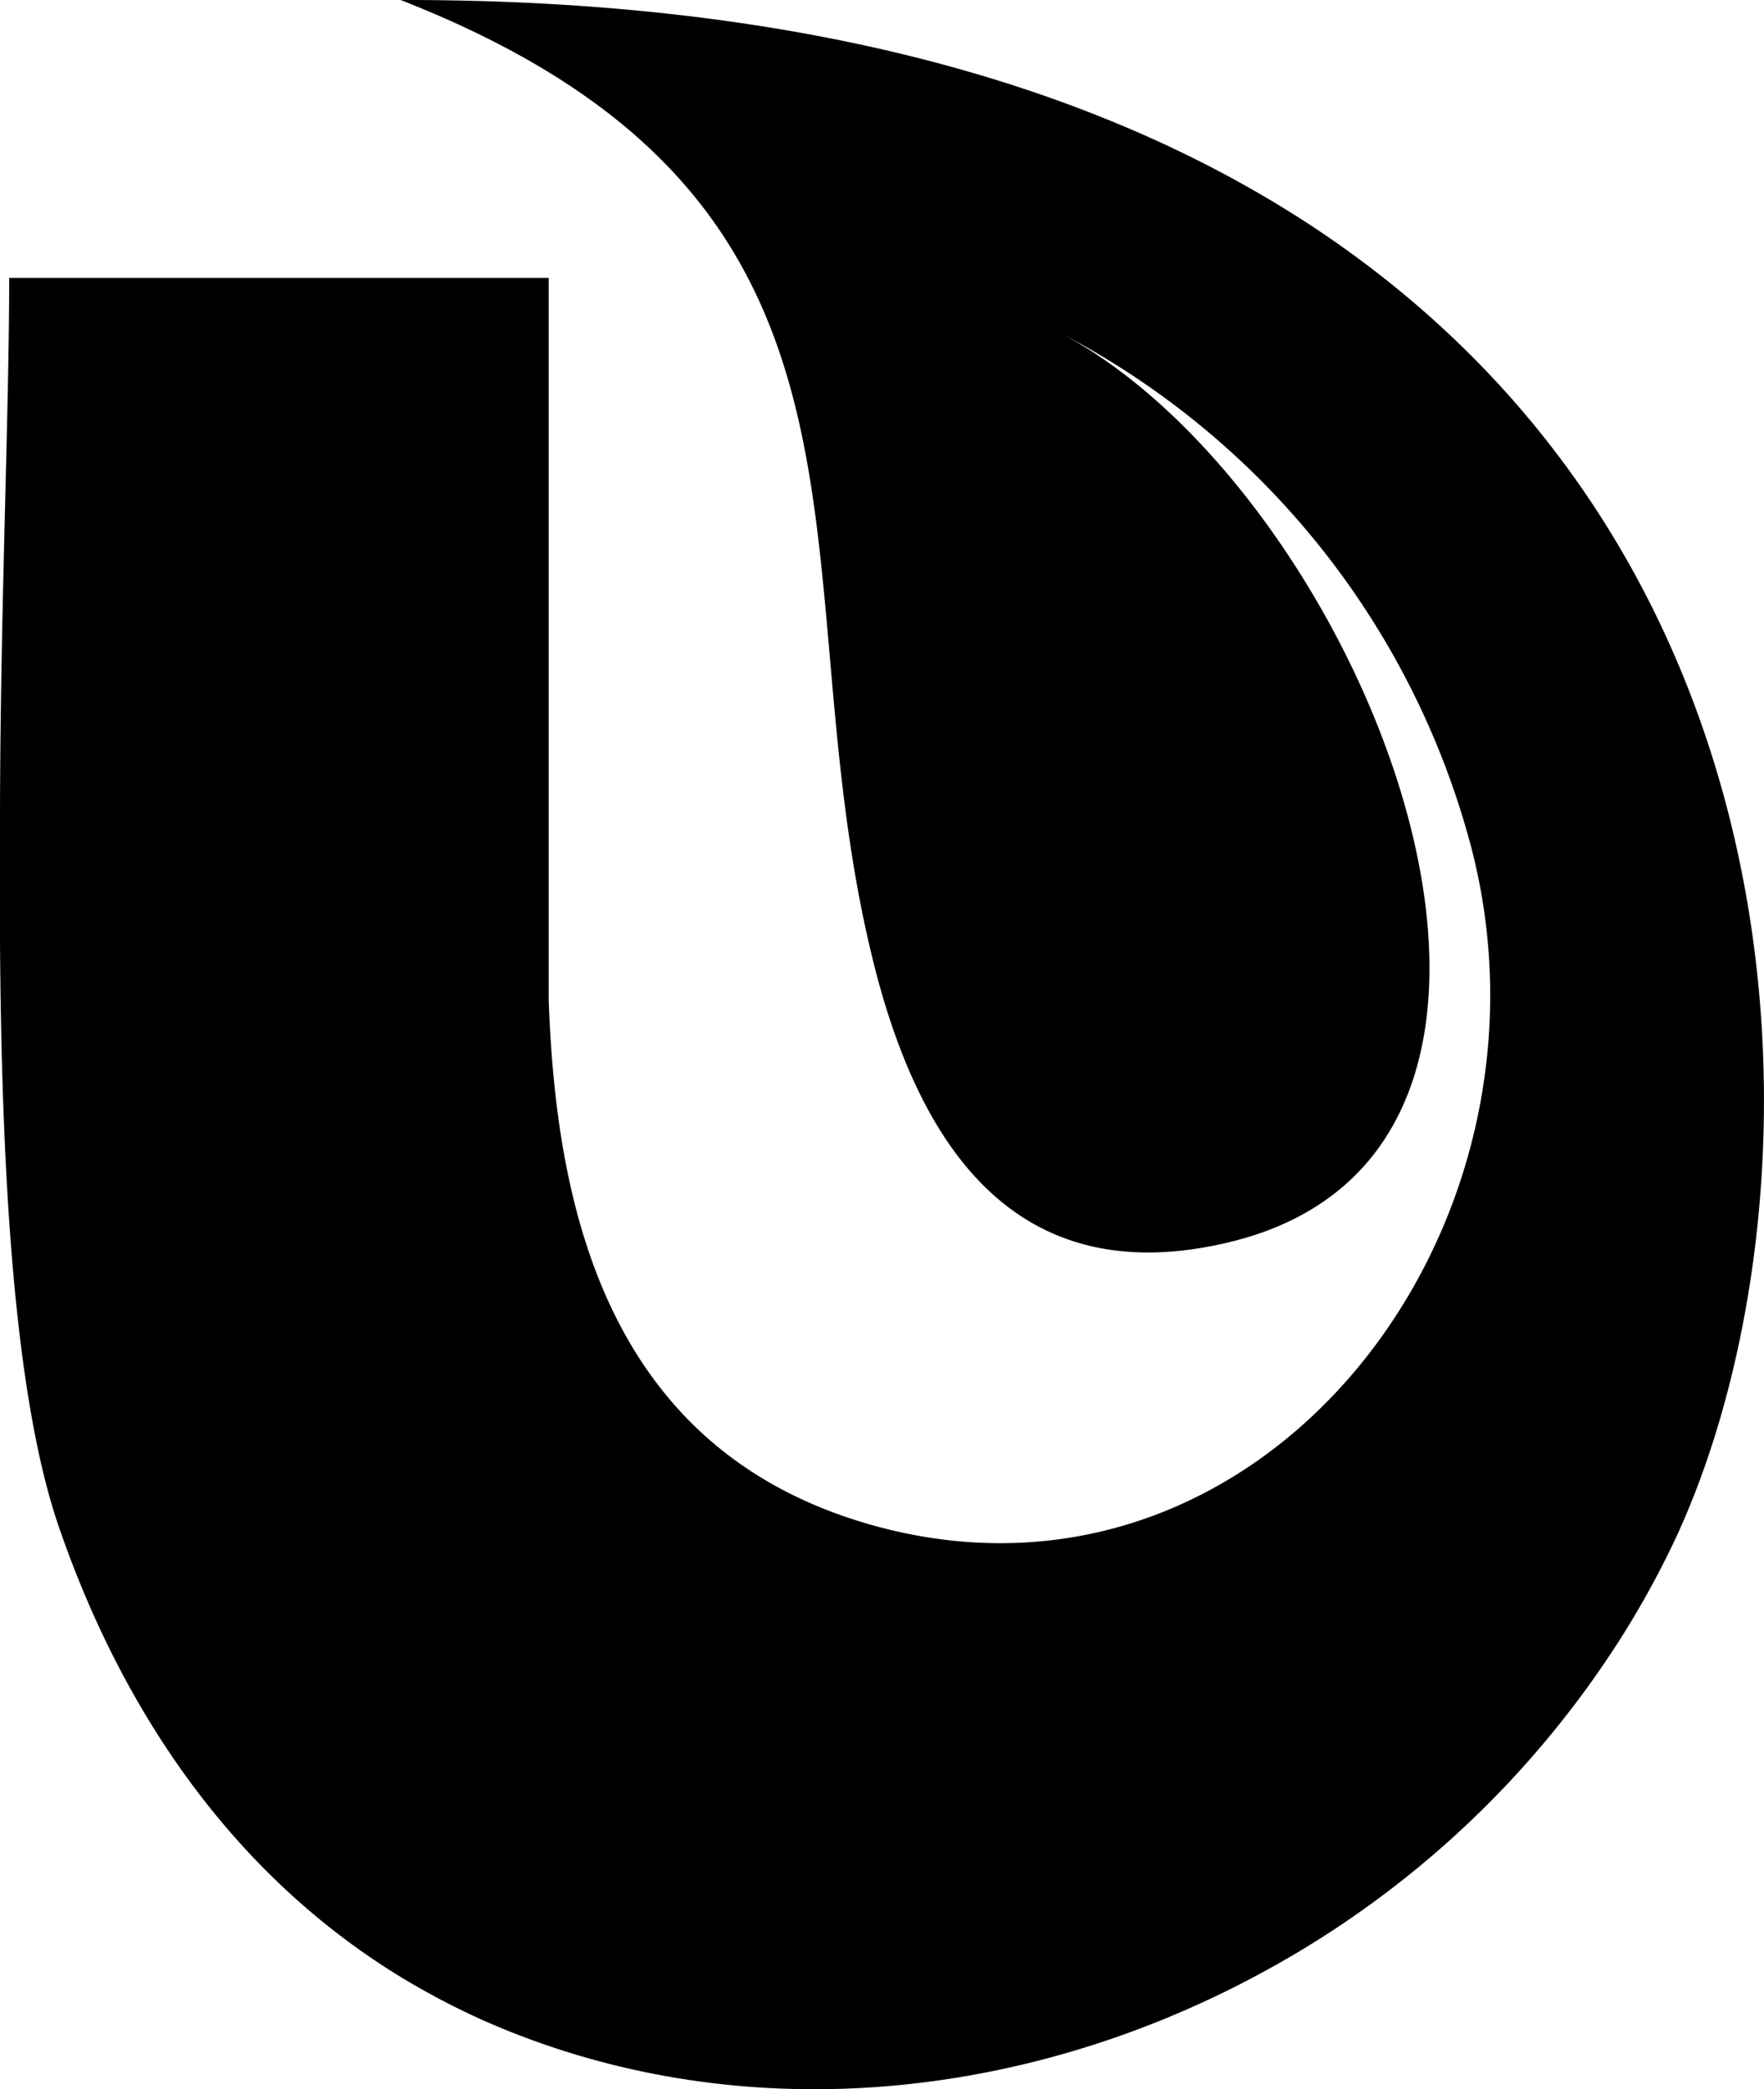
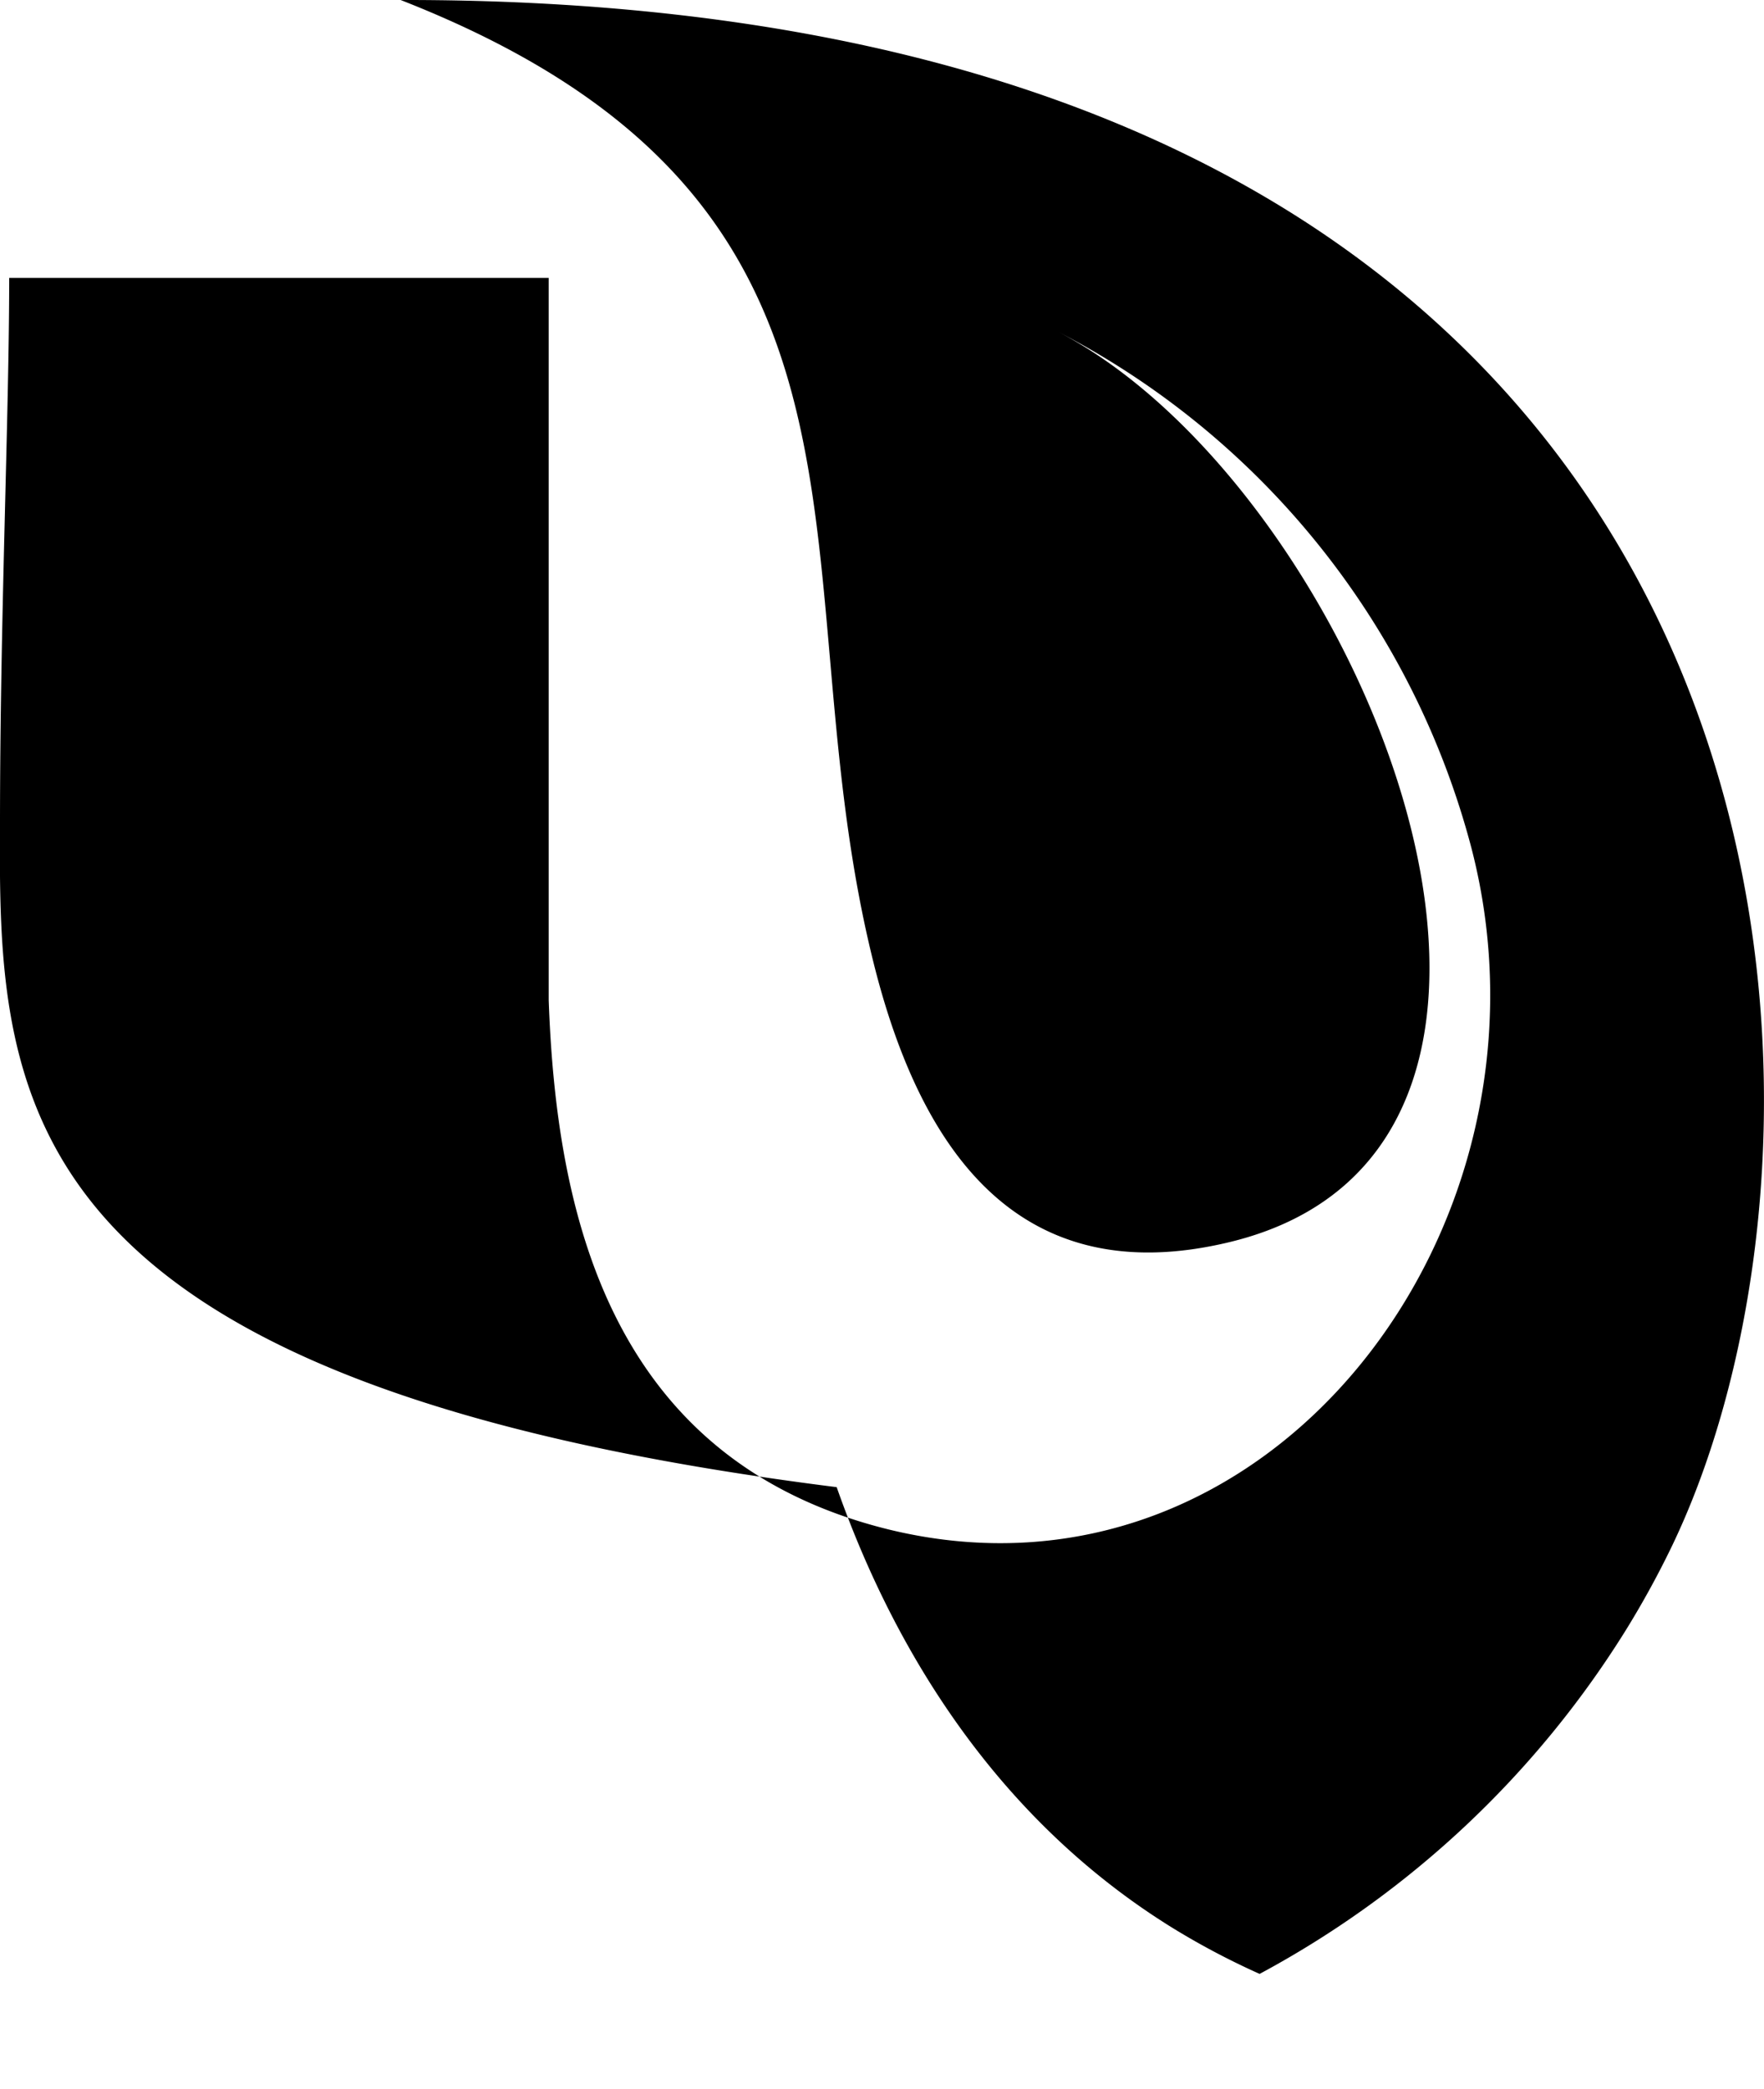
<svg xmlns="http://www.w3.org/2000/svg" id="Layer_1" data-name="Layer 1" width="53.72" height="63.61" viewBox="0 0 53.72 63.61">
  <defs>
    <style>.cls-1{fill-rule:evenodd;}</style>
  </defs>
-   <path class="cls-1" d="M43.16,60.28c-7.28,3.93-16,4.78-23.61,1.43a23,23,0,0,1-2.7-1.43c-5.67-3.53-8.64-9-10.18-13.39C5,42.28,4.75,33.65,4.8,25.29c0-6.31.28-12.46.28-16.65H21.51v22c.23,6.38,1.79,14,10.36,16.11C43.45,49.57,52.6,37.53,49.61,26A24.8,24.8,0,0,0,37,10.27C46.3,15.07,54.28,35.1,42.24,38c-6.44,1.55-9.38-2.84-10.79-8.32C28.33,17.48,33,6.44,17,.18,29.23.16,38.14,2.8,44.5,6.9,60.83,17.45,60.38,37.66,55.68,47.33a27.9,27.9,0,0,1-1.39,2.52A29.67,29.67,0,0,1,43.16,60.28" transform="translate(-4.8 -0.18)" />
+   <path class="cls-1" d="M43.16,60.28a23,23,0,0,1-2.7-1.43c-5.67-3.53-8.64-9-10.18-13.39C5,42.28,4.75,33.65,4.8,25.29c0-6.31.28-12.46.28-16.65H21.51v22c.23,6.38,1.79,14,10.36,16.11C43.45,49.57,52.6,37.53,49.61,26A24.8,24.8,0,0,0,37,10.27C46.3,15.07,54.28,35.1,42.24,38c-6.44,1.55-9.38-2.84-10.79-8.32C28.33,17.48,33,6.44,17,.18,29.23.16,38.14,2.8,44.5,6.9,60.83,17.45,60.38,37.66,55.68,47.33a27.9,27.9,0,0,1-1.39,2.52A29.67,29.67,0,0,1,43.16,60.28" transform="translate(-4.8 -0.18)" />
</svg>